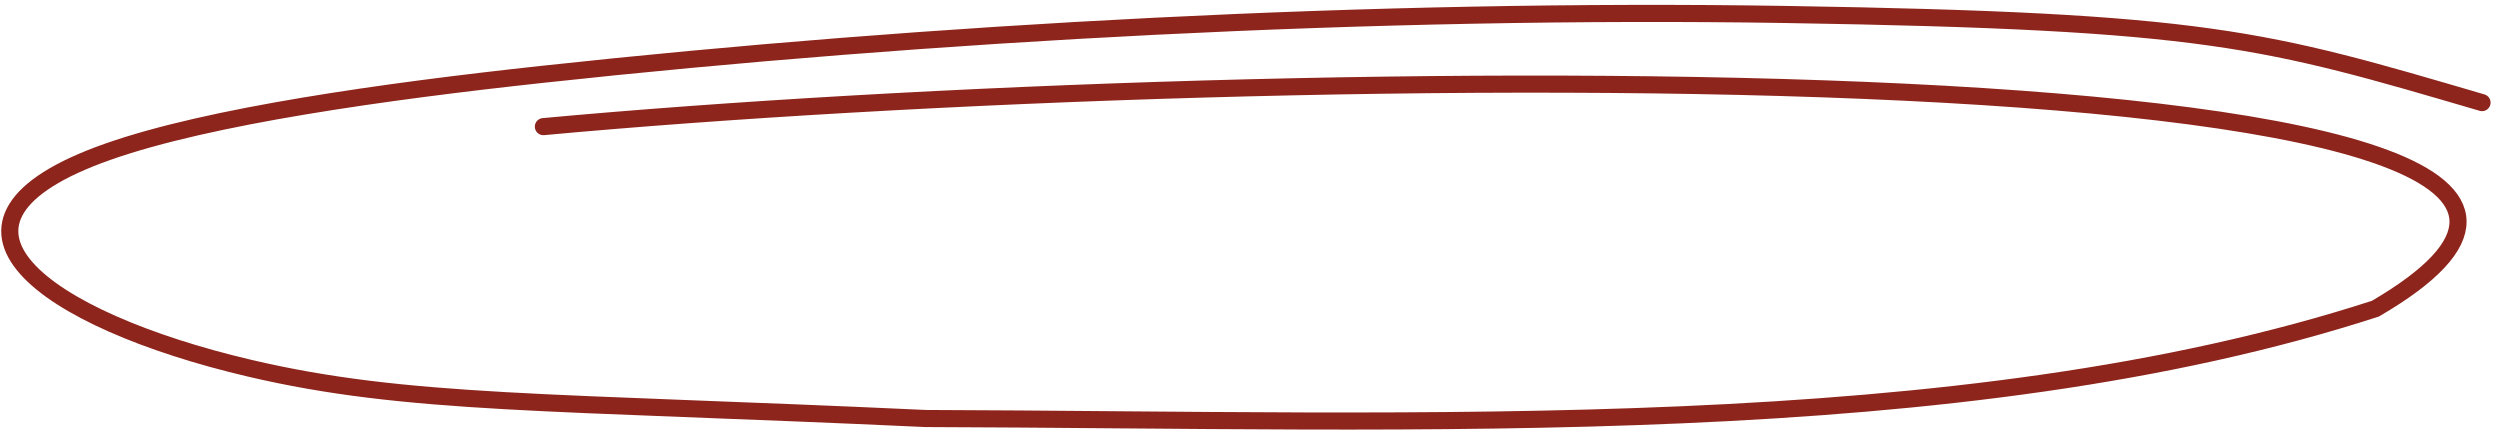
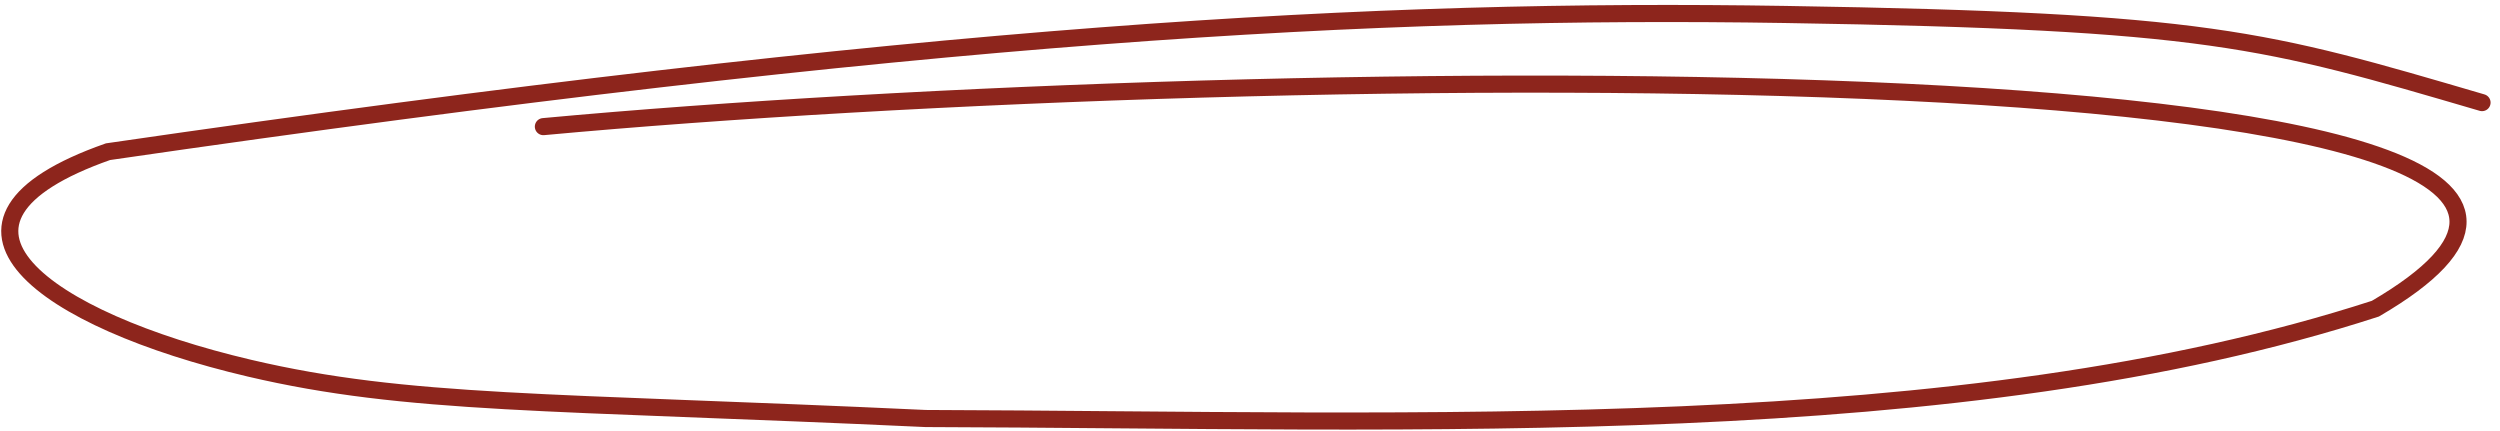
<svg xmlns="http://www.w3.org/2000/svg" width="255" height="44" viewBox="0 0 255 44" fill="none">
-   <path d="M55.424 12.916C129.902 6.041 288.974 4.237 242.291 31.484C199.841 45.255 145.359 42.847 94.416 42.688C56.003 40.904 41.551 41.339 25.442 37.553C4.439 32.616 -9.415 22.656 11.013 15.473C21.384 11.827 39.126 9.342 55.314 7.583C94.597 3.315 140.388 0.81 182.072 1.475C225.236 2.164 230.925 3.952 253.168 10.466" stroke="#8D251C" stroke-width="1.744" stroke-linecap="round" />
+   <path d="M55.424 12.916C129.902 6.041 288.974 4.237 242.291 31.484C199.841 45.255 145.359 42.847 94.416 42.688C56.003 40.904 41.551 41.339 25.442 37.553C4.439 32.616 -9.415 22.656 11.013 15.473C94.597 3.315 140.388 0.81 182.072 1.475C225.236 2.164 230.925 3.952 253.168 10.466" stroke="#8D251C" stroke-width="1.744" stroke-linecap="round" />
</svg>